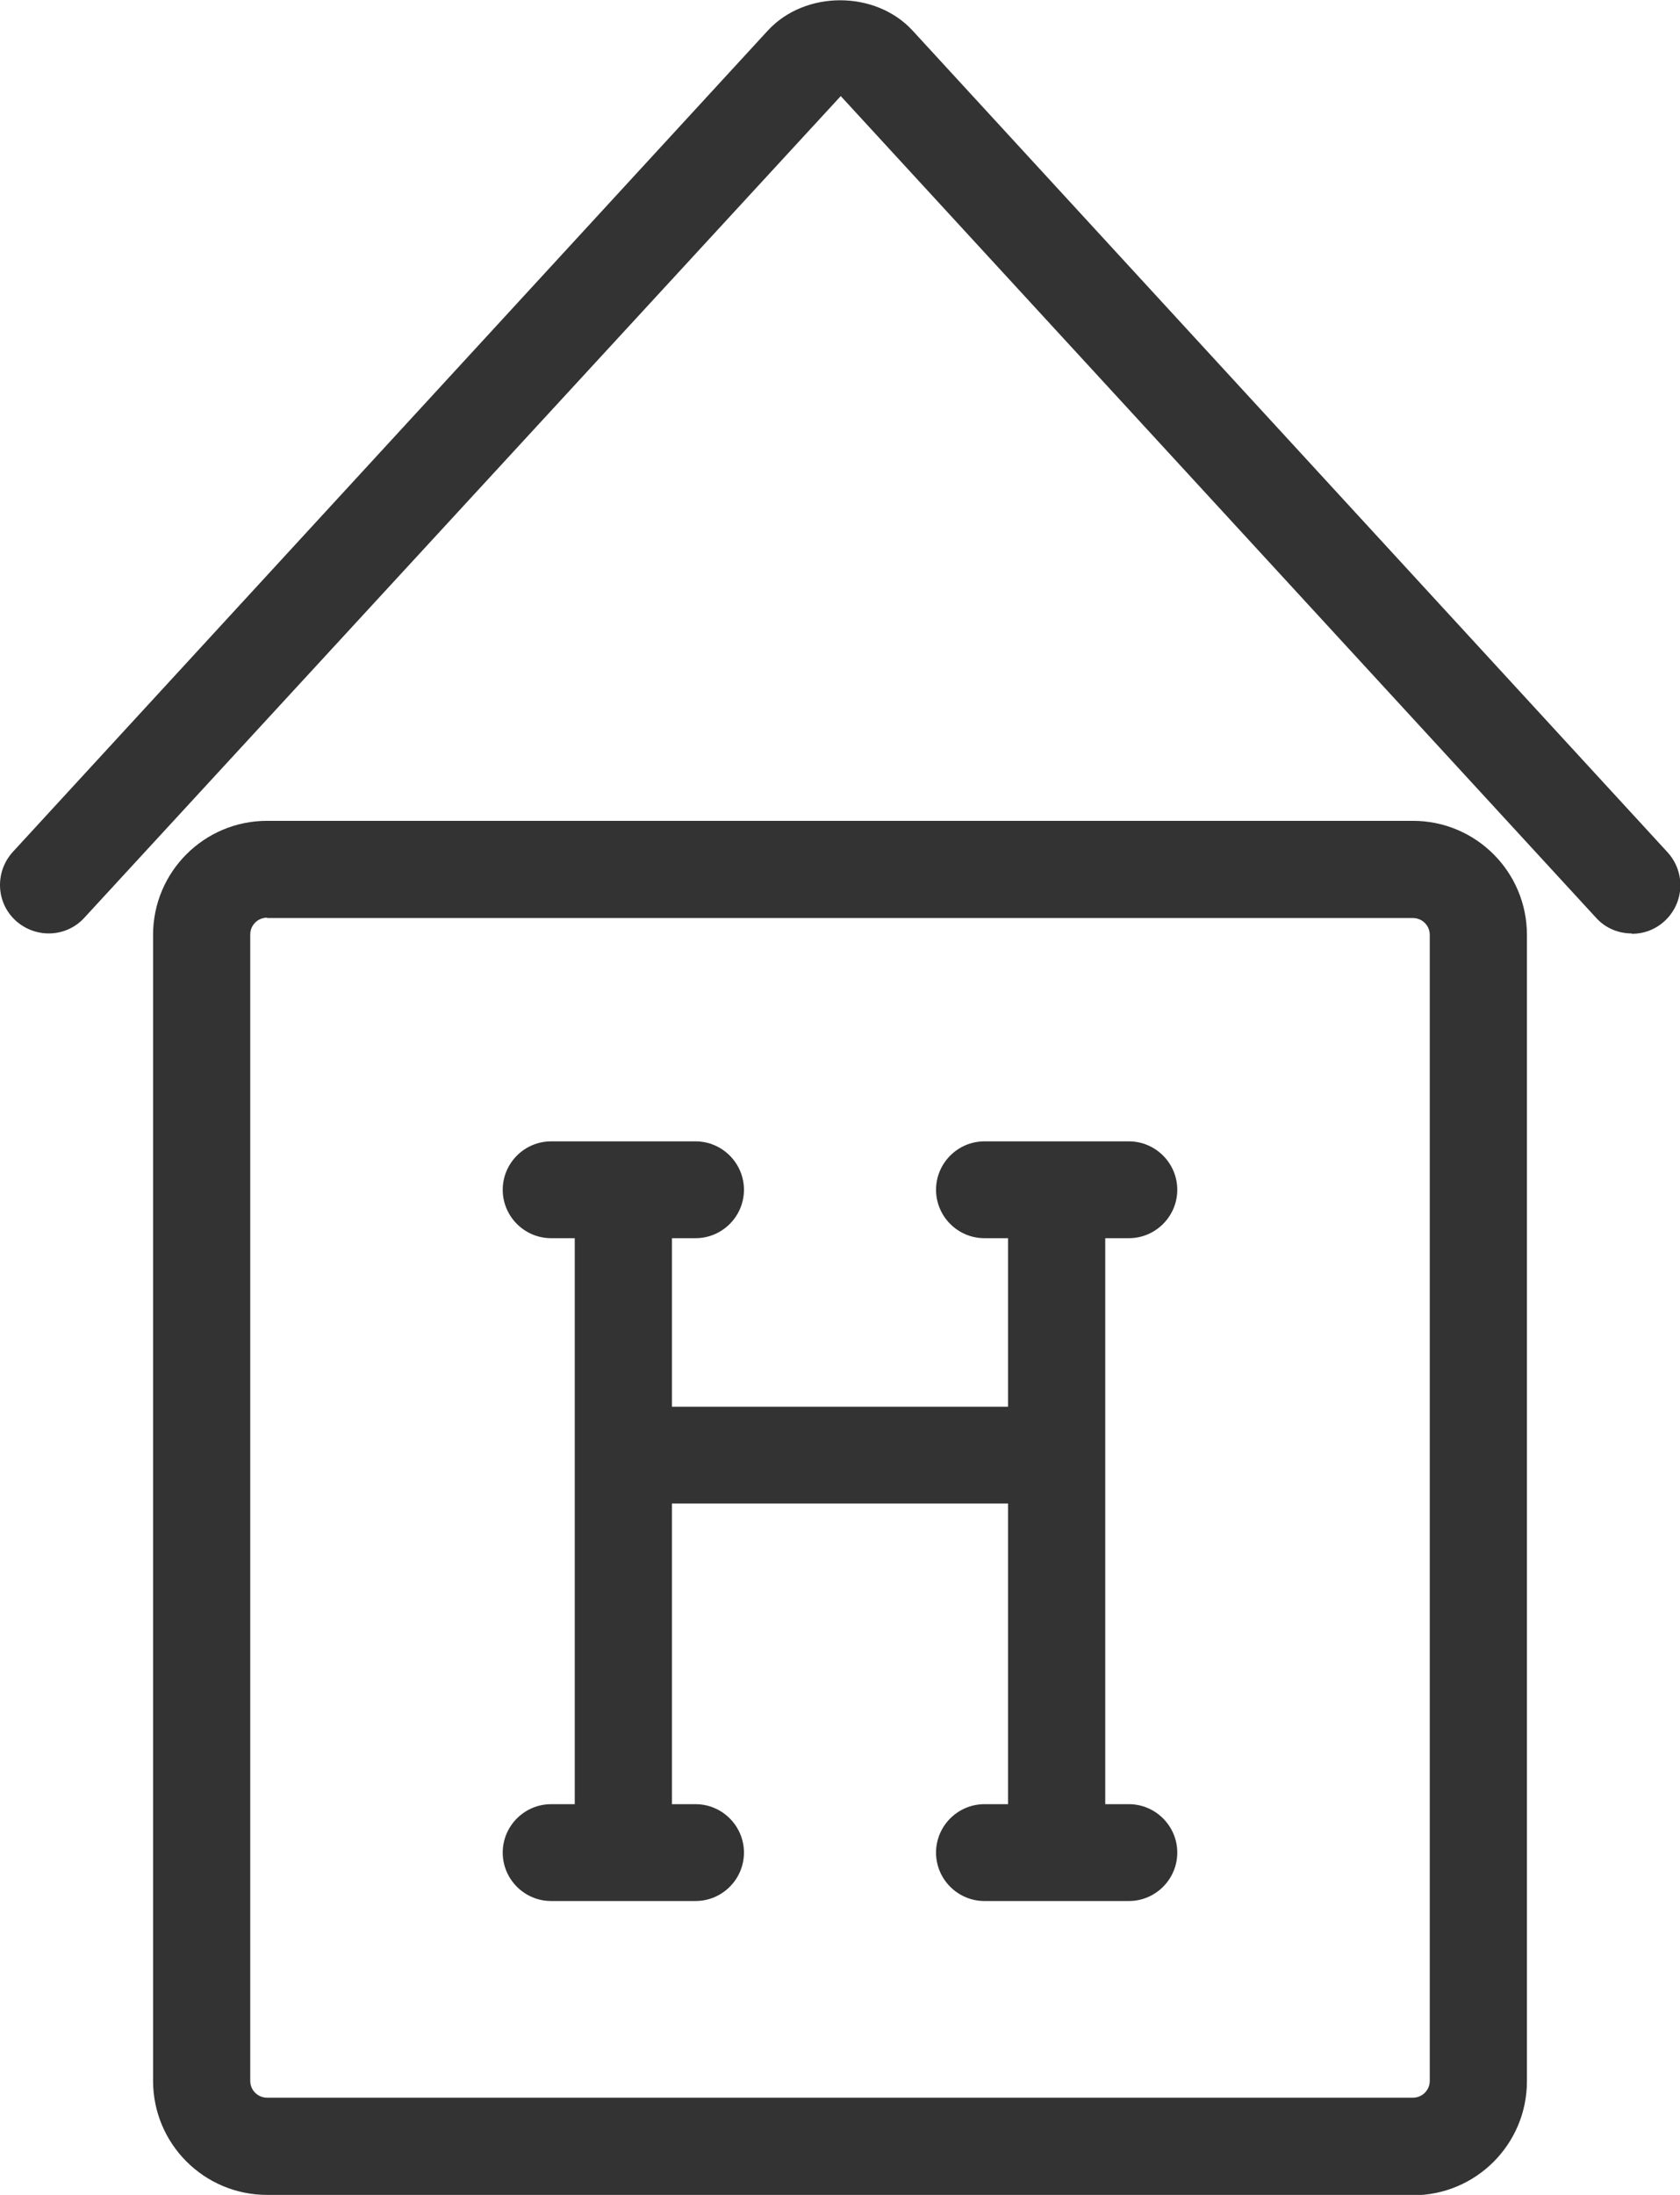
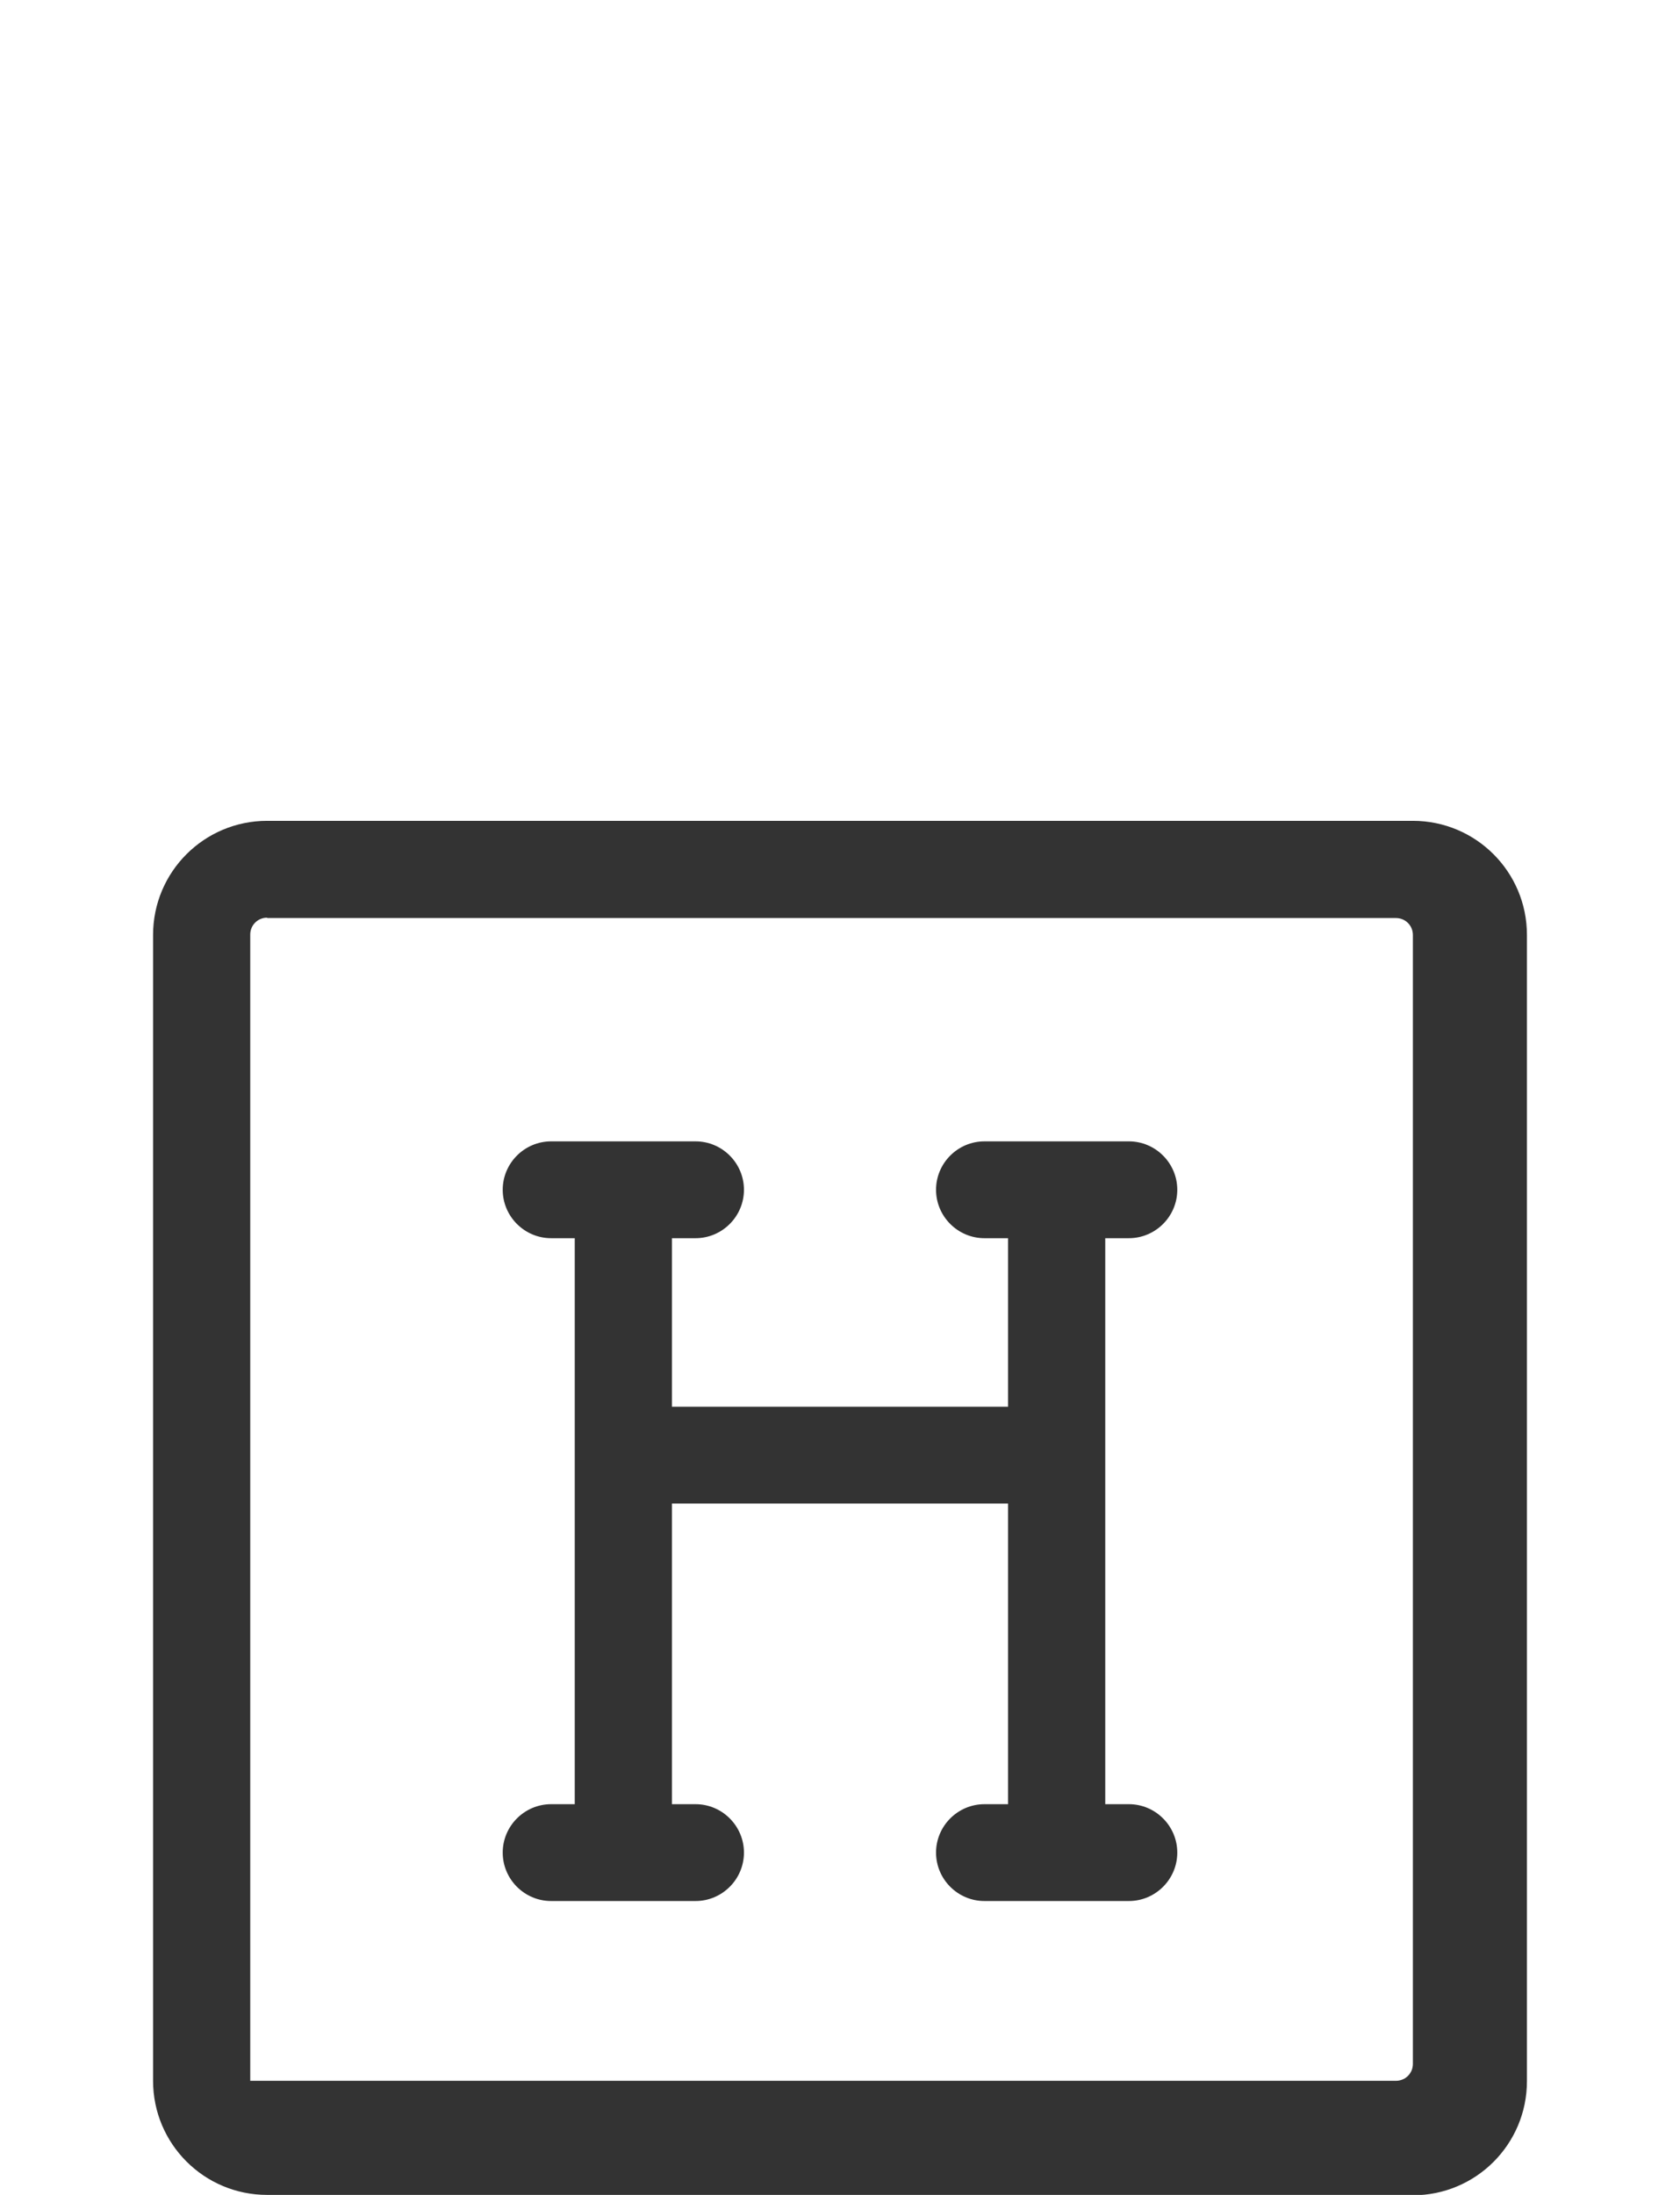
<svg xmlns="http://www.w3.org/2000/svg" id="_イヤー_2" width="44.78" height="58.48" viewBox="0 0 44.78 58.48">
  <defs>
    <style>.cls-1{fill:#333;}</style>
  </defs>
  <g id="_饑1">
    <g>
-       <path class="cls-1" d="M37.66,58.48H7.12c-1.68,0-3.04-1.36-3.04-3.04V24.91c0-1.68,1.36-3.04,3.04-3.04h30.54c1.68,0,3.04,1.36,3.04,3.04v30.54c0,1.68-1.36,3.04-3.04,3.04ZM7.12,24.45c-.25,0-.45,.2-.45,.45v30.54c0,.25,.2,.45,.45,.45h30.54c.25,0,.45-.2,.45-.45V24.91c0-.25-.2-.45-.45-.45H7.12Z" />
-       <path class="cls-1" d="M43.49,24.87c-.35,0-.7-.14-.95-.42L22.41,2.56,2.25,24.45c-.48,.53-1.3,.56-1.83,.08-.53-.48-.56-1.3-.08-1.83L20.47,.81c.99-1.07,2.86-1.07,3.85,0l20.13,21.9c.48,.53,.45,1.34-.08,1.83-.25,.23-.56,.34-.87,.34Z" />
+       <path class="cls-1" d="M37.66,58.48H7.12c-1.68,0-3.04-1.36-3.04-3.04V24.91c0-1.68,1.36-3.04,3.04-3.04h30.54c1.68,0,3.04,1.36,3.04,3.04v30.54c0,1.68-1.36,3.04-3.04,3.04ZM7.12,24.45c-.25,0-.45,.2-.45,.45v30.54h30.54c.25,0,.45-.2,.45-.45V24.91c0-.25-.2-.45-.45-.45H7.12Z" />
      <path class="cls-1" d="M30.09,48.07h-.63v-15.08h.63c.71,0,1.29-.58,1.29-1.29s-.58-1.29-1.29-1.29h-3.85c-.71,0-1.29,.58-1.29,1.29s.58,1.29,1.29,1.29h.63v4.49h-8.96v-4.49h.63c.71,0,1.29-.58,1.29-1.29s-.58-1.29-1.29-1.29h-3.85c-.71,0-1.29,.58-1.29,1.29s.58,1.29,1.29,1.29h.63v15.08h-.63c-.71,0-1.29,.58-1.29,1.29s.58,1.29,1.29,1.29h3.85c.71,0,1.29-.58,1.29-1.29s-.58-1.29-1.29-1.29h-.63v-8.01h8.96v8.01h-.63c-.71,0-1.29,.58-1.29,1.29s.58,1.29,1.29,1.29h3.85c.71,0,1.29-.58,1.29-1.29s-.58-1.29-1.29-1.29Z" />
    </g>
  </g>
</svg>